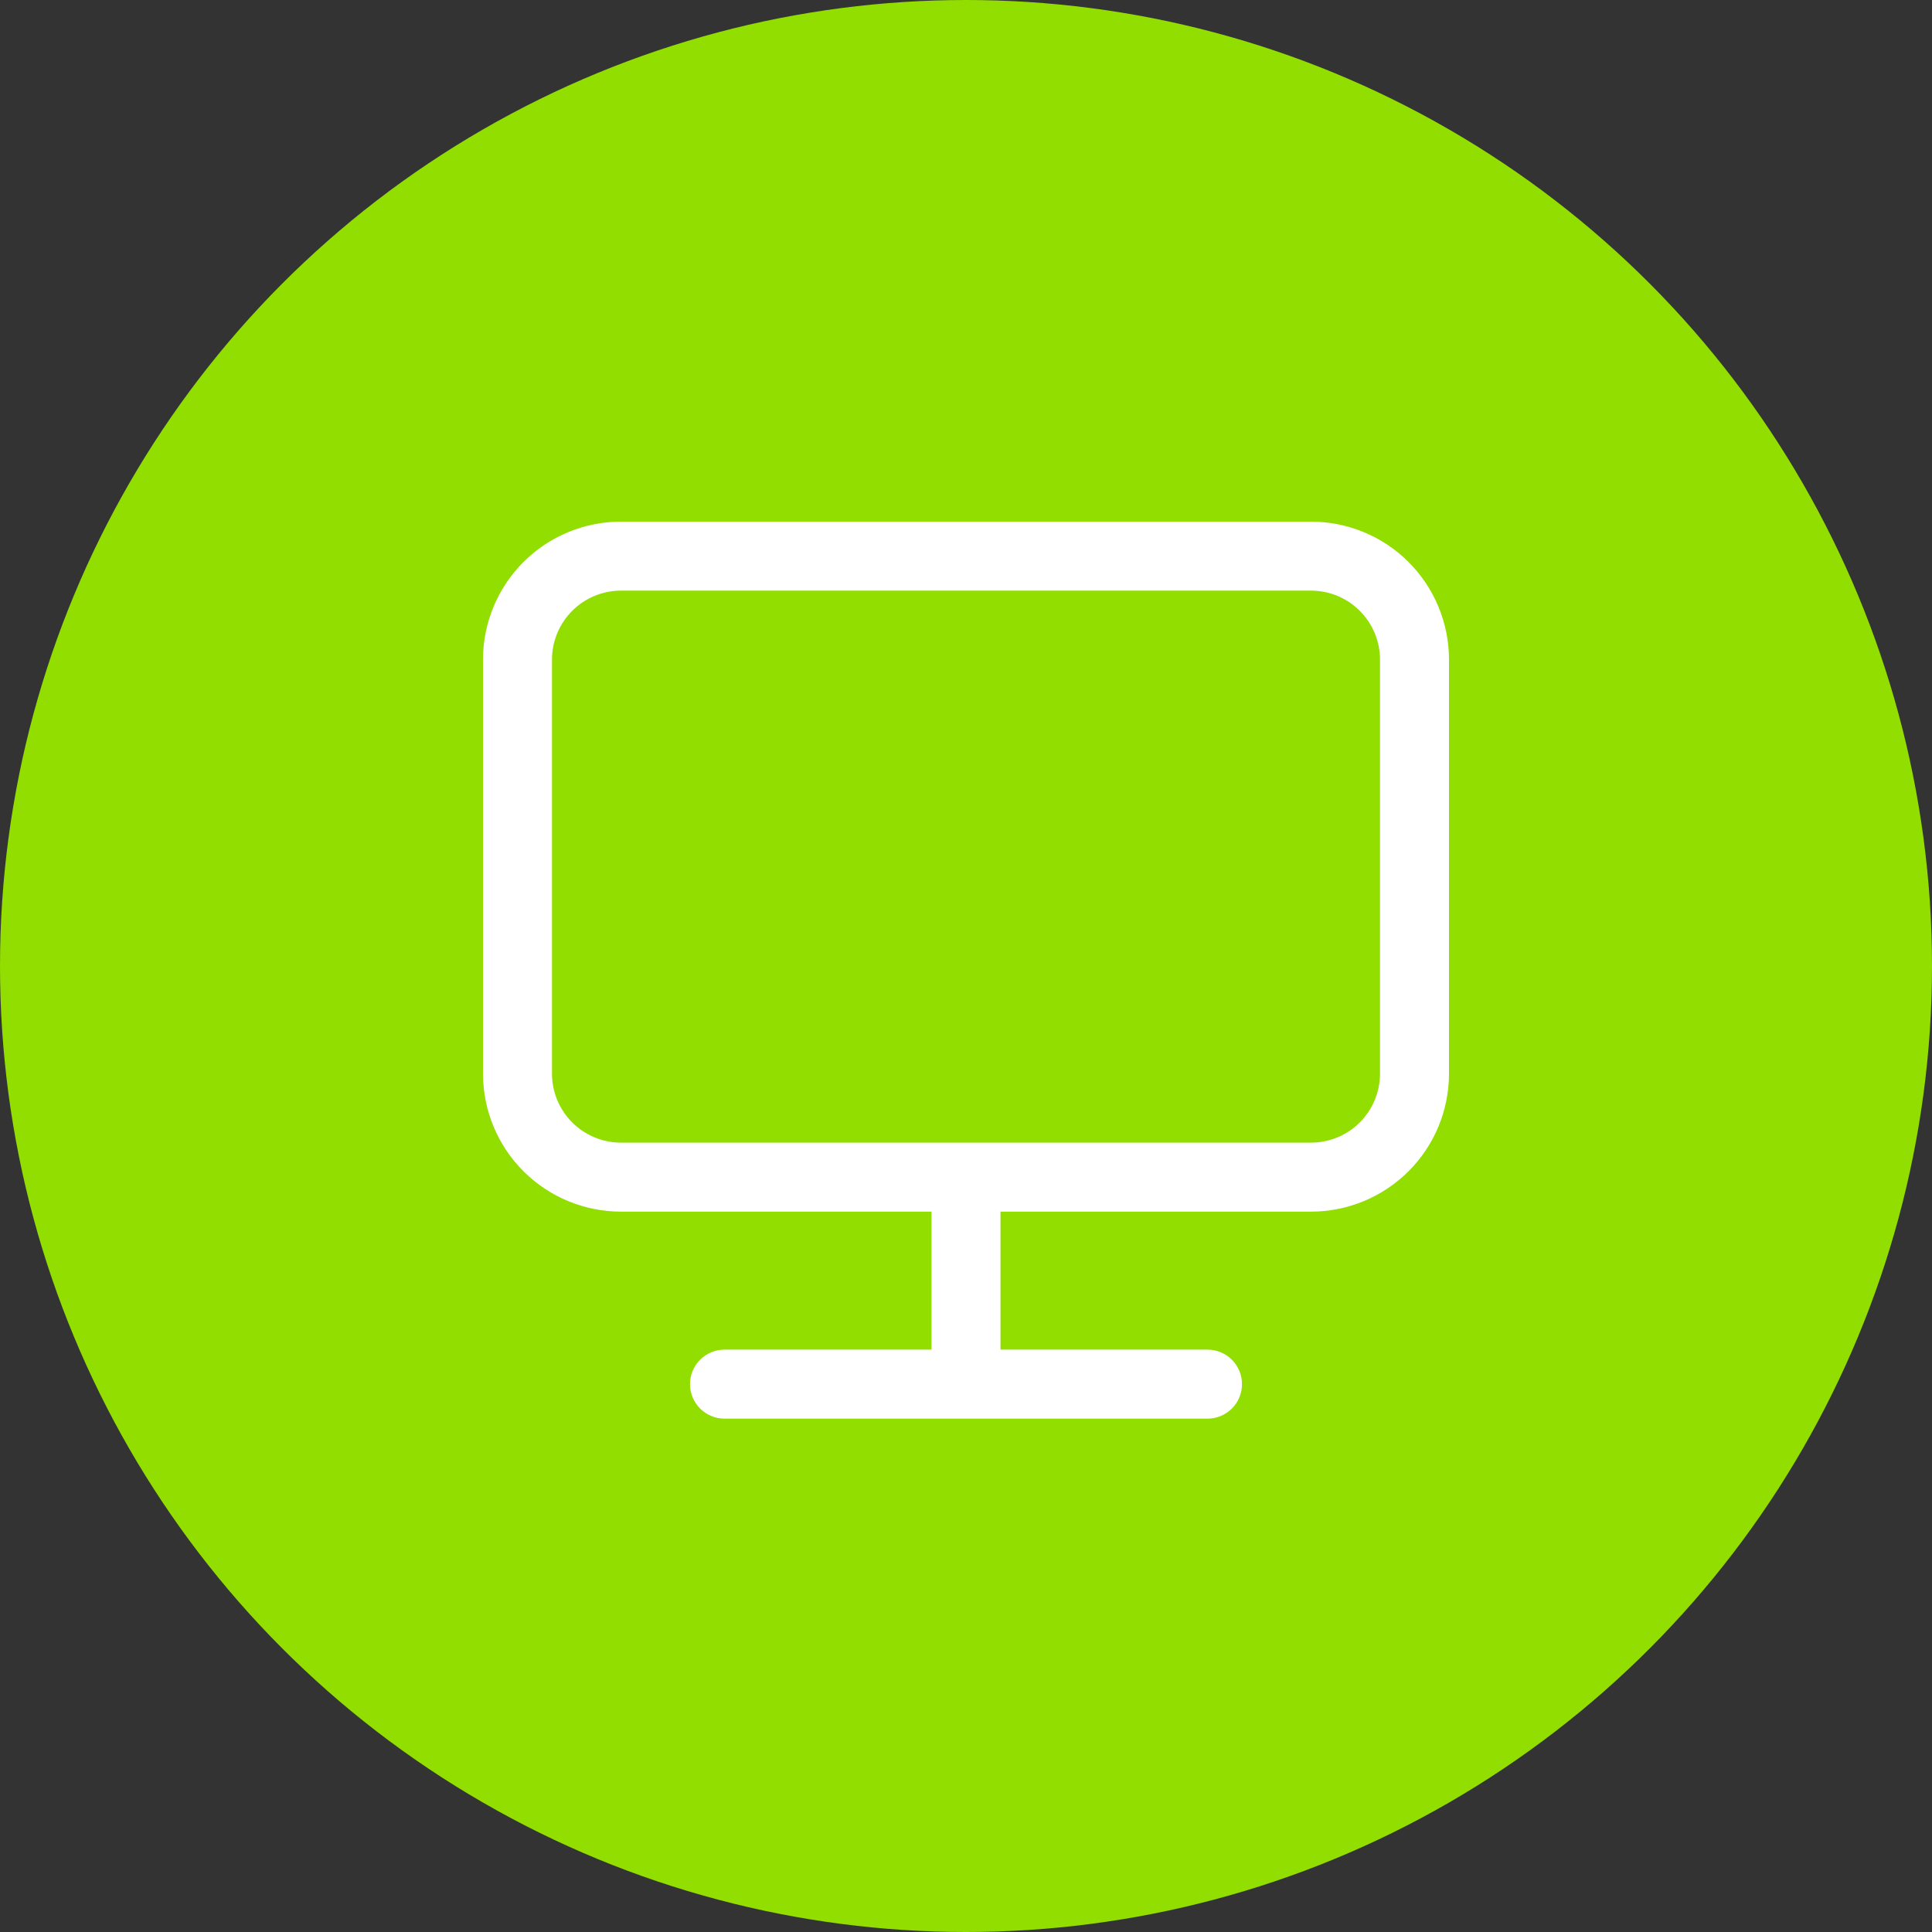
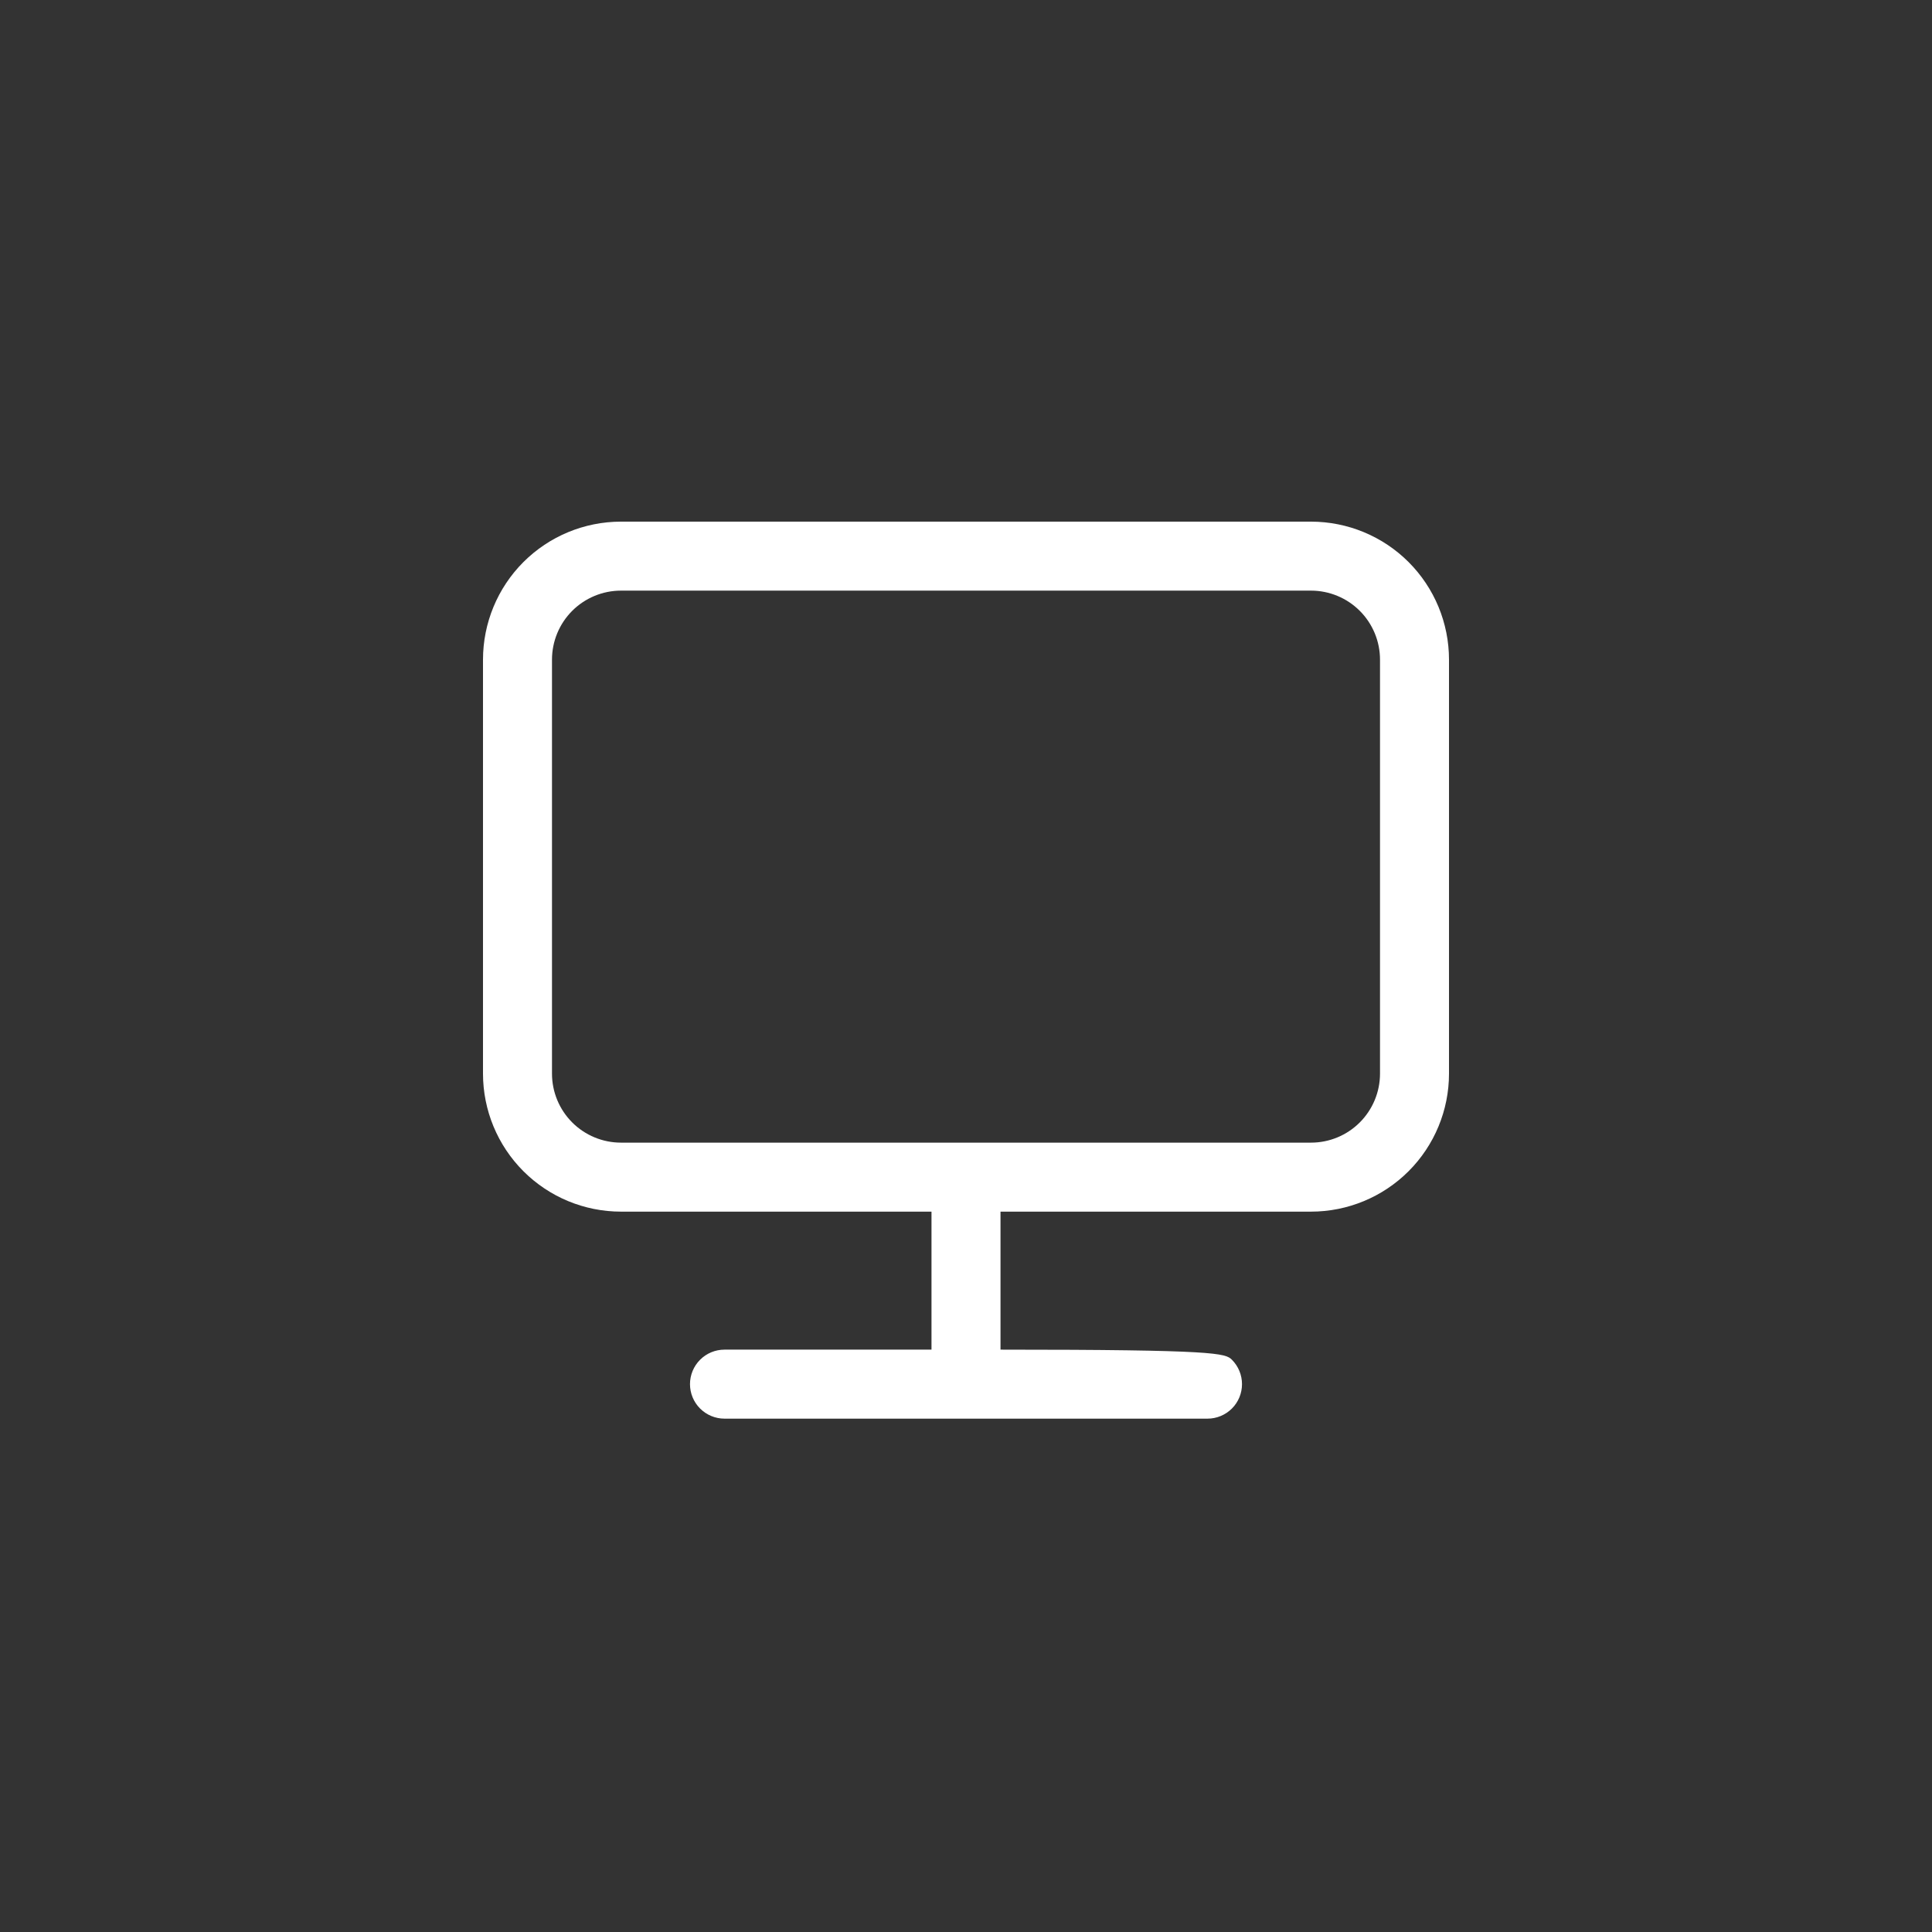
<svg xmlns="http://www.w3.org/2000/svg" width="100" height="100" viewBox="0 0 100 100" fill="none">
  <rect x="0" y="0" width="100" height="100" fill="#333333" stroke="none" />
-   <circle cx="50" cy="50" r="50" fill="#91DE00" />
-   <path d="M51.786 62.714V69.857H62.5C62.974 69.857 63.428 70.045 63.763 70.38C64.098 70.715 64.286 71.169 64.286 71.643C64.286 72.117 64.098 72.571 63.763 72.906C63.428 73.24 62.974 73.429 62.5 73.429H37.5C37.026 73.429 36.572 73.24 36.237 72.906C35.902 72.571 35.714 72.117 35.714 71.643C35.714 71.169 35.902 70.715 36.237 70.38C36.572 70.045 37.026 69.857 37.5 69.857H48.214V62.714H32.143C30.248 62.714 28.432 61.962 27.092 60.622C25.753 59.283 25 57.466 25 55.571V34.143C25 32.248 25.753 30.432 27.092 29.092C28.432 27.753 30.248 27 32.143 27H67.857C69.751 27 71.568 27.753 72.908 29.092C74.247 30.432 75 32.248 75 34.143V55.571C75 57.466 74.247 59.283 72.908 60.622C71.568 61.962 69.751 62.714 67.857 62.714H51.786ZM32.143 30.571C31.196 30.571 30.287 30.948 29.617 31.617C28.948 32.287 28.571 33.196 28.571 34.143V55.571C28.571 56.519 28.948 57.427 29.617 58.097C30.287 58.767 31.196 59.143 32.143 59.143H67.857C68.804 59.143 69.713 58.767 70.382 58.097C71.052 57.427 71.429 56.519 71.429 55.571V34.143C71.429 33.196 71.052 32.287 70.382 31.617C69.713 30.948 68.804 30.571 67.857 30.571H32.143Z" fill="white" />
+   <path d="M51.786 62.714V69.857C62.974 69.857 63.428 70.045 63.763 70.38C64.098 70.715 64.286 71.169 64.286 71.643C64.286 72.117 64.098 72.571 63.763 72.906C63.428 73.24 62.974 73.429 62.5 73.429H37.5C37.026 73.429 36.572 73.24 36.237 72.906C35.902 72.571 35.714 72.117 35.714 71.643C35.714 71.169 35.902 70.715 36.237 70.38C36.572 70.045 37.026 69.857 37.5 69.857H48.214V62.714H32.143C30.248 62.714 28.432 61.962 27.092 60.622C25.753 59.283 25 57.466 25 55.571V34.143C25 32.248 25.753 30.432 27.092 29.092C28.432 27.753 30.248 27 32.143 27H67.857C69.751 27 71.568 27.753 72.908 29.092C74.247 30.432 75 32.248 75 34.143V55.571C75 57.466 74.247 59.283 72.908 60.622C71.568 61.962 69.751 62.714 67.857 62.714H51.786ZM32.143 30.571C31.196 30.571 30.287 30.948 29.617 31.617C28.948 32.287 28.571 33.196 28.571 34.143V55.571C28.571 56.519 28.948 57.427 29.617 58.097C30.287 58.767 31.196 59.143 32.143 59.143H67.857C68.804 59.143 69.713 58.767 70.382 58.097C71.052 57.427 71.429 56.519 71.429 55.571V34.143C71.429 33.196 71.052 32.287 70.382 31.617C69.713 30.948 68.804 30.571 67.857 30.571H32.143Z" fill="white" />
</svg>